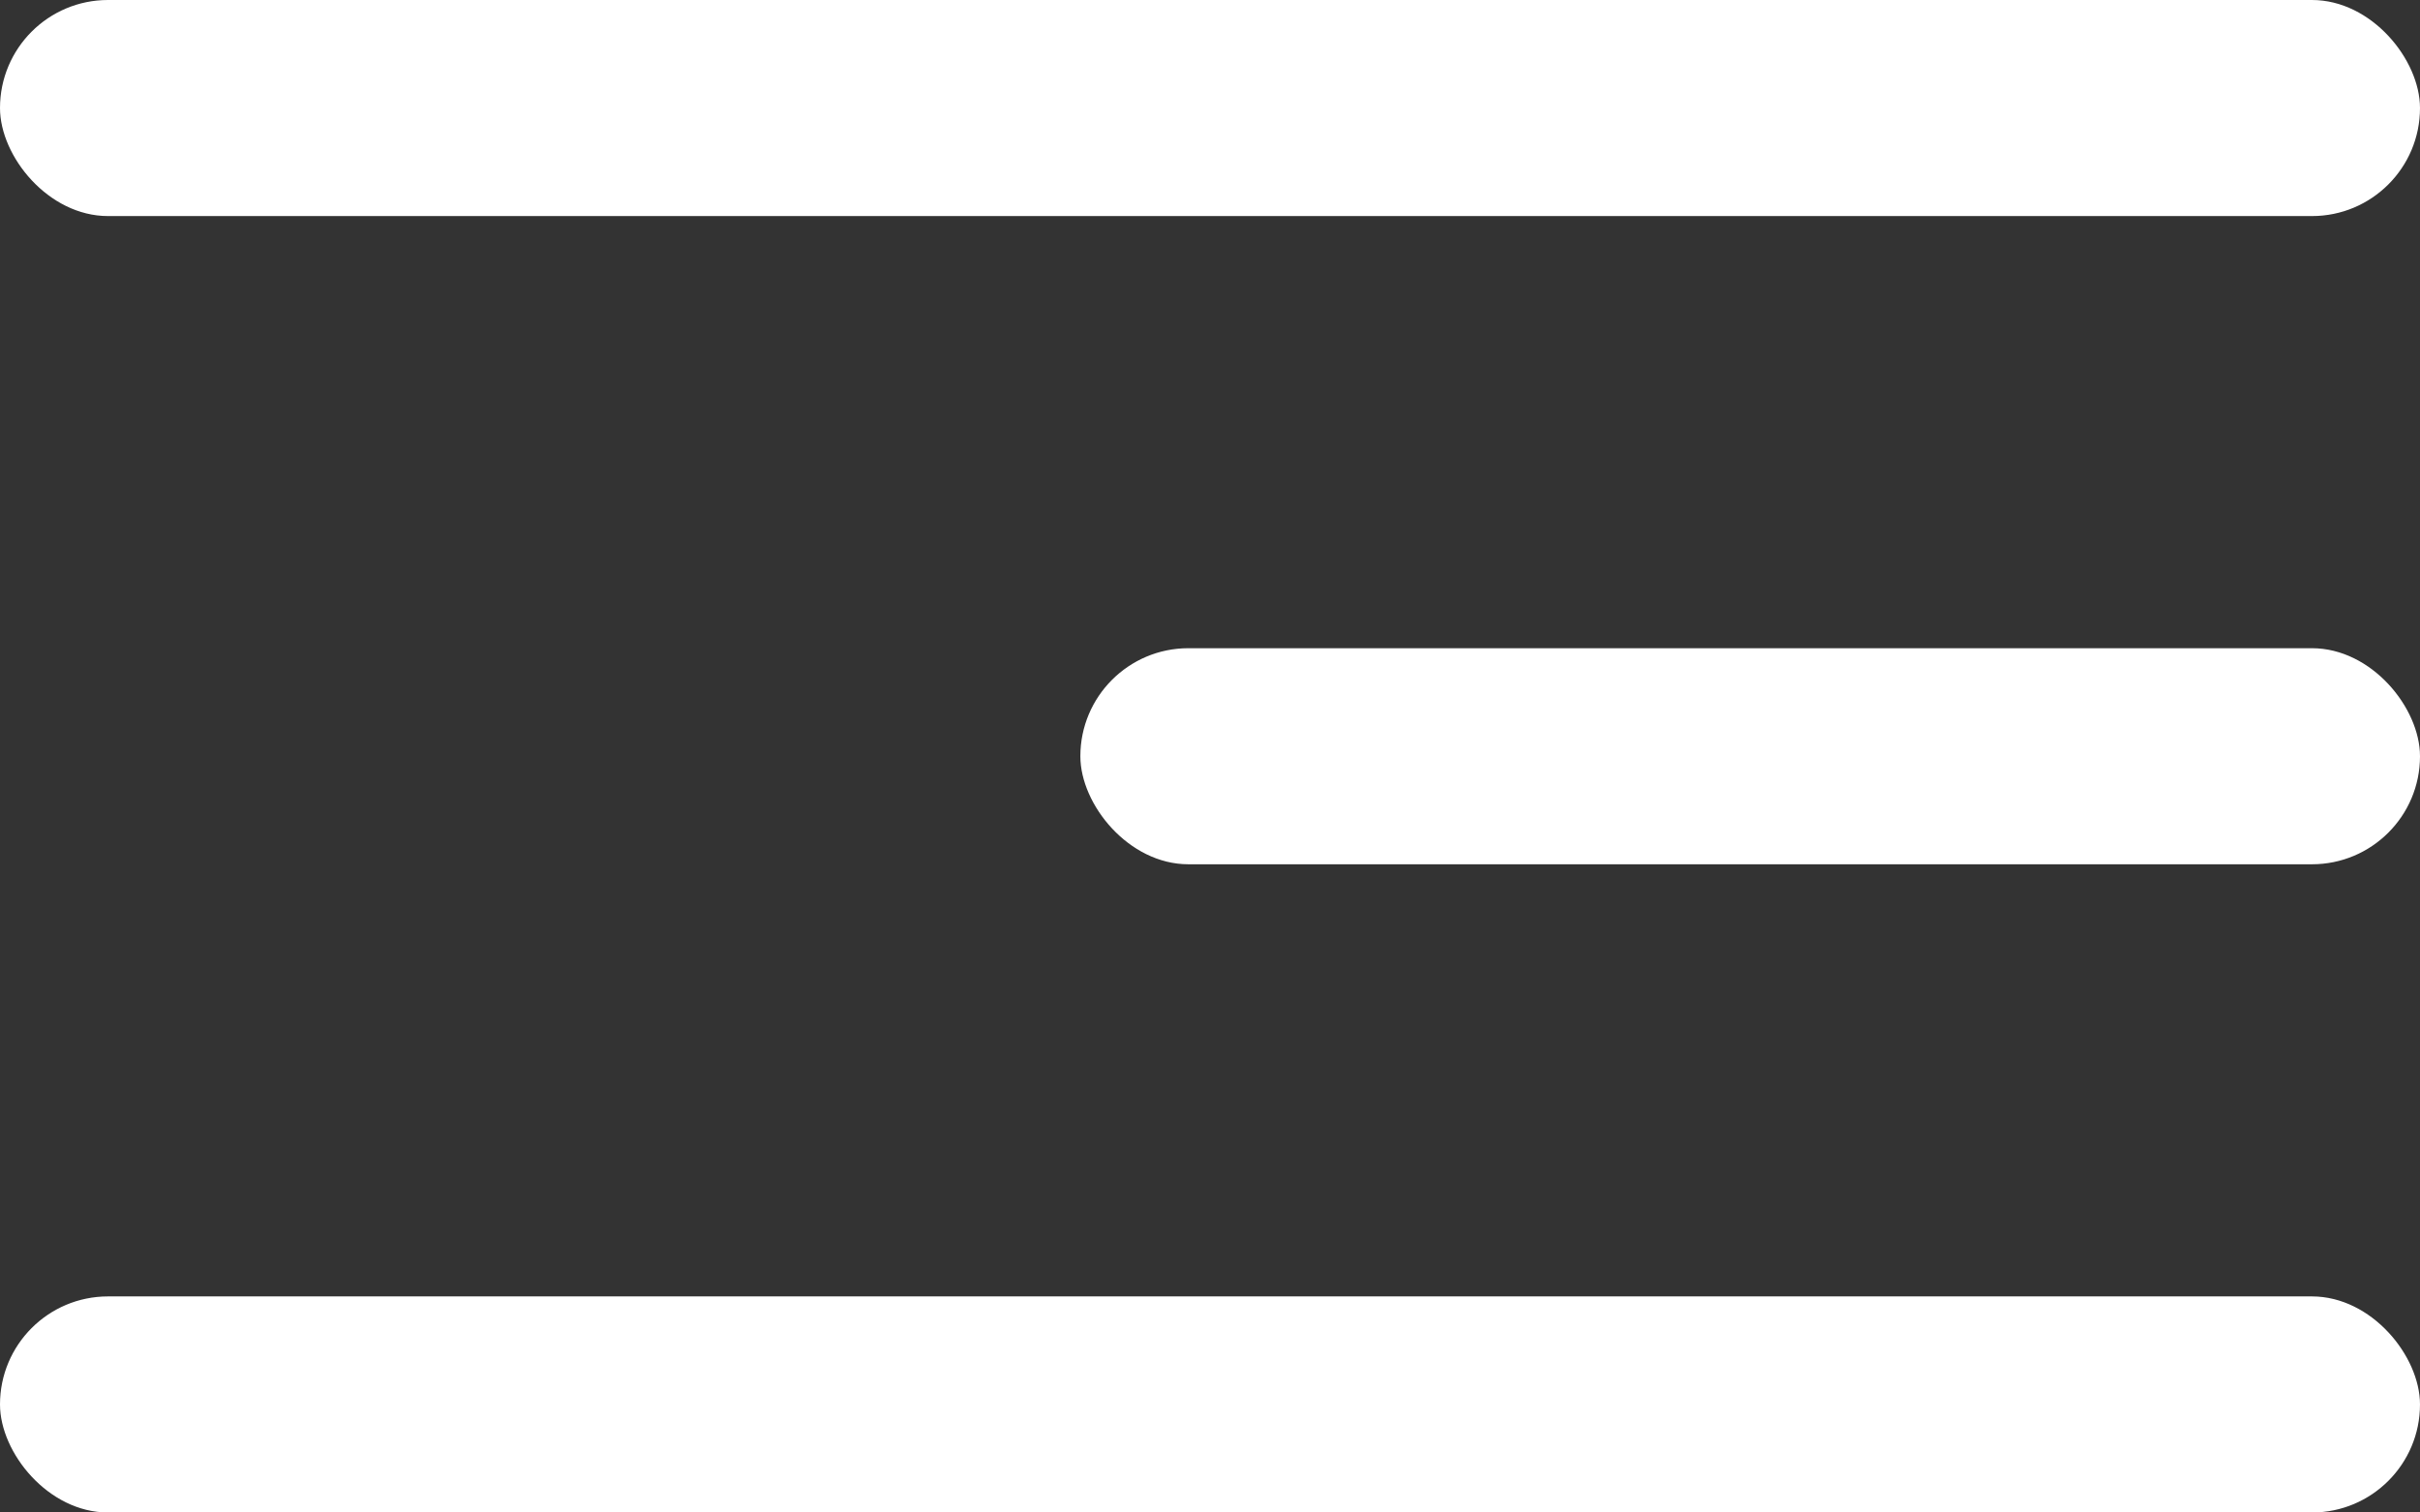
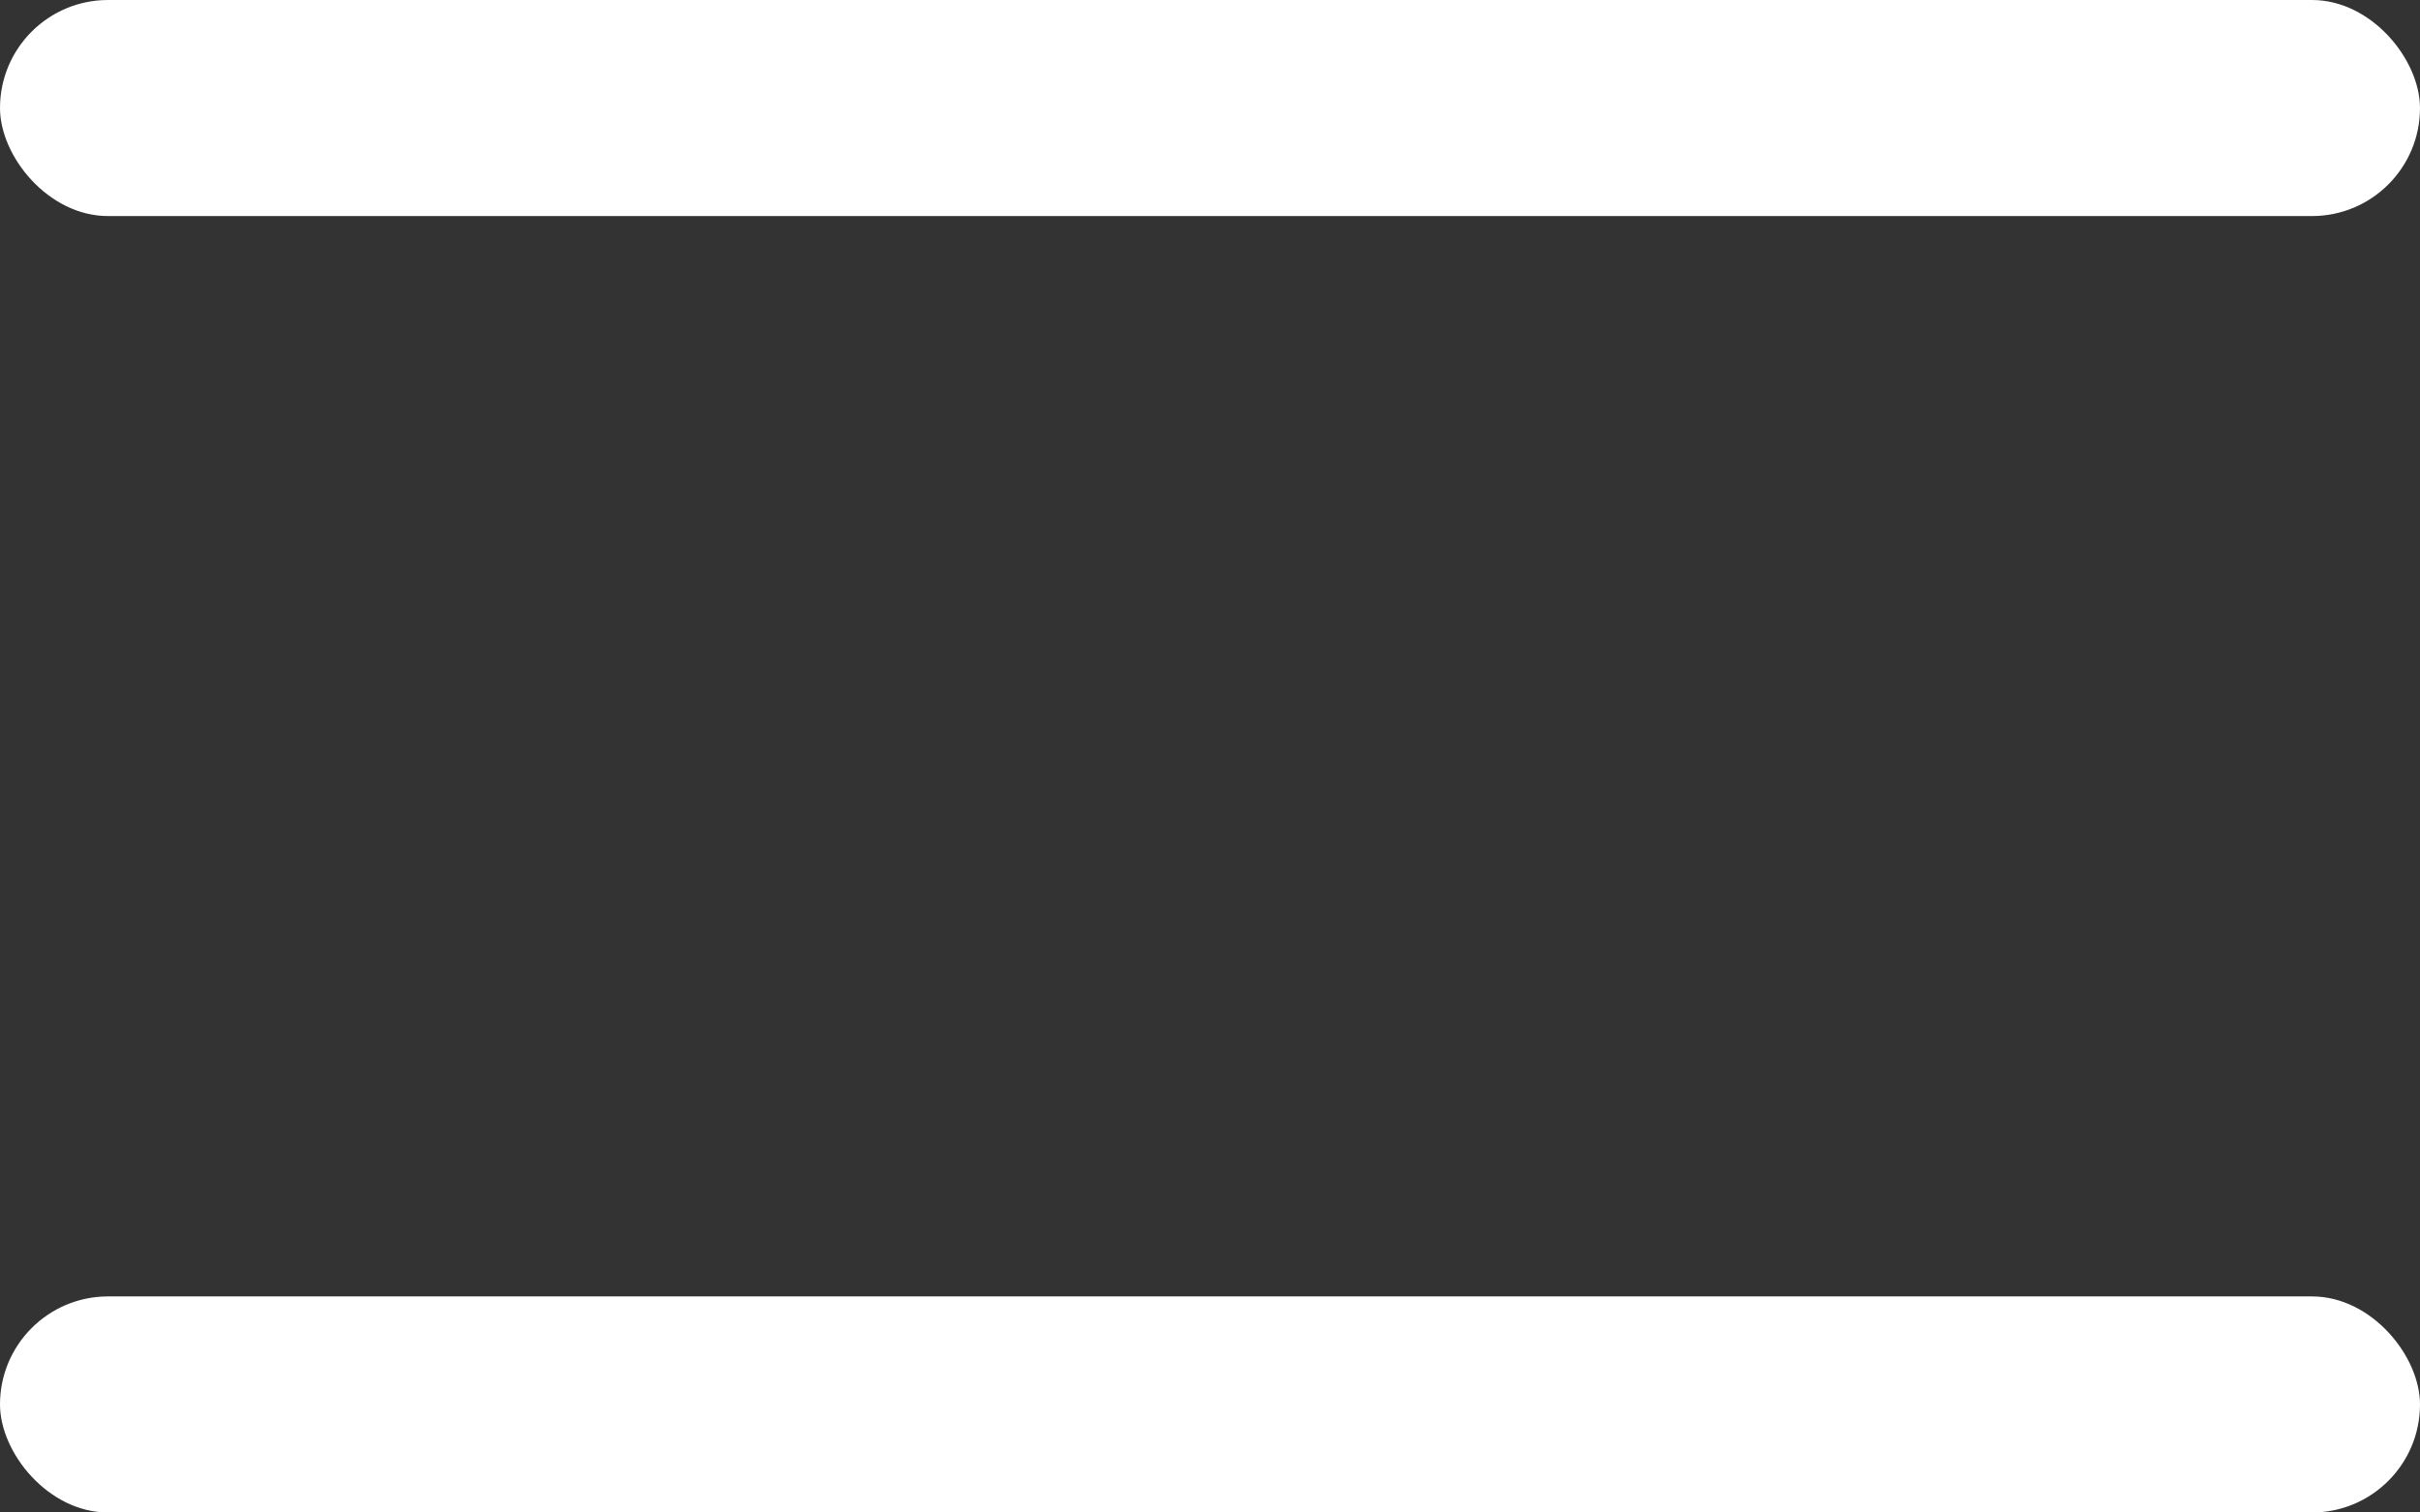
<svg xmlns="http://www.w3.org/2000/svg" width="56" height="35" viewBox="0 0 56 35" fill="none">
  <rect x="0" y="0" width="56" height="35" fill="#333333" stroke="none" />
  <rect width="56" height="5" rx="2.5" fill="white" />
  <rect y="30" width="56" height="5" rx="2.5" fill="white" />
-   <rect x="25" y="15" width="31" height="5" rx="2.5" fill="white" />
</svg>